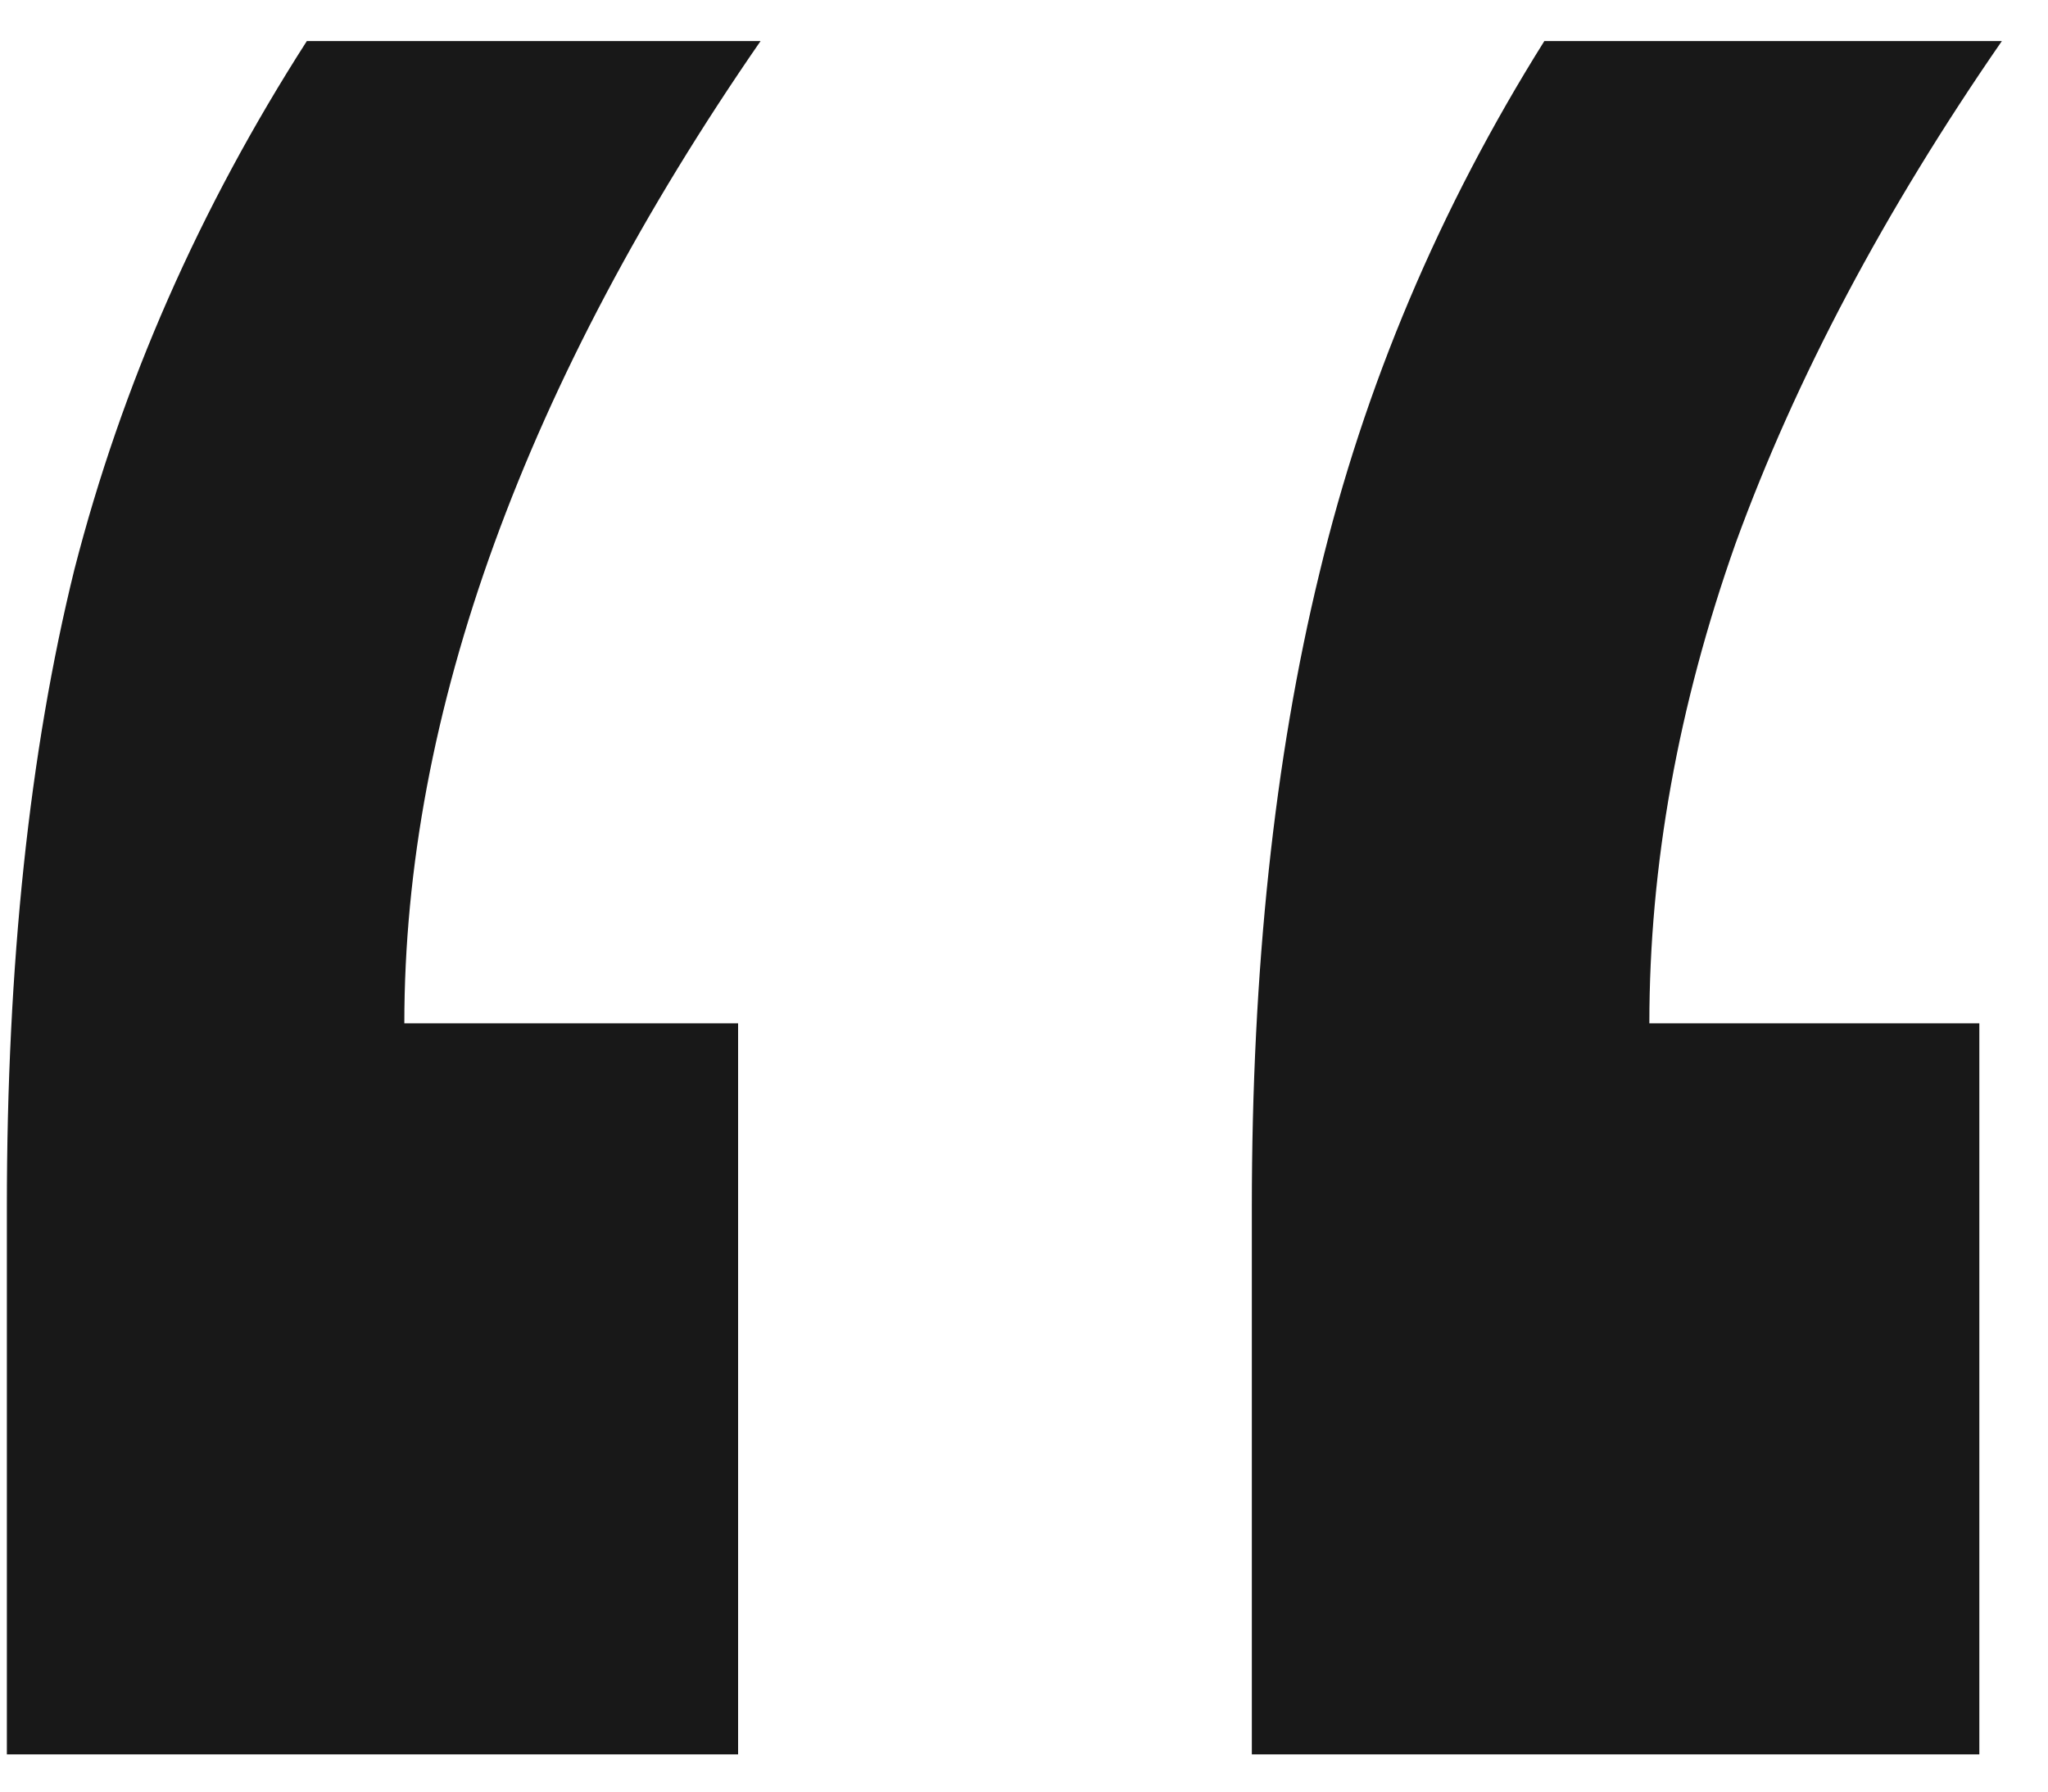
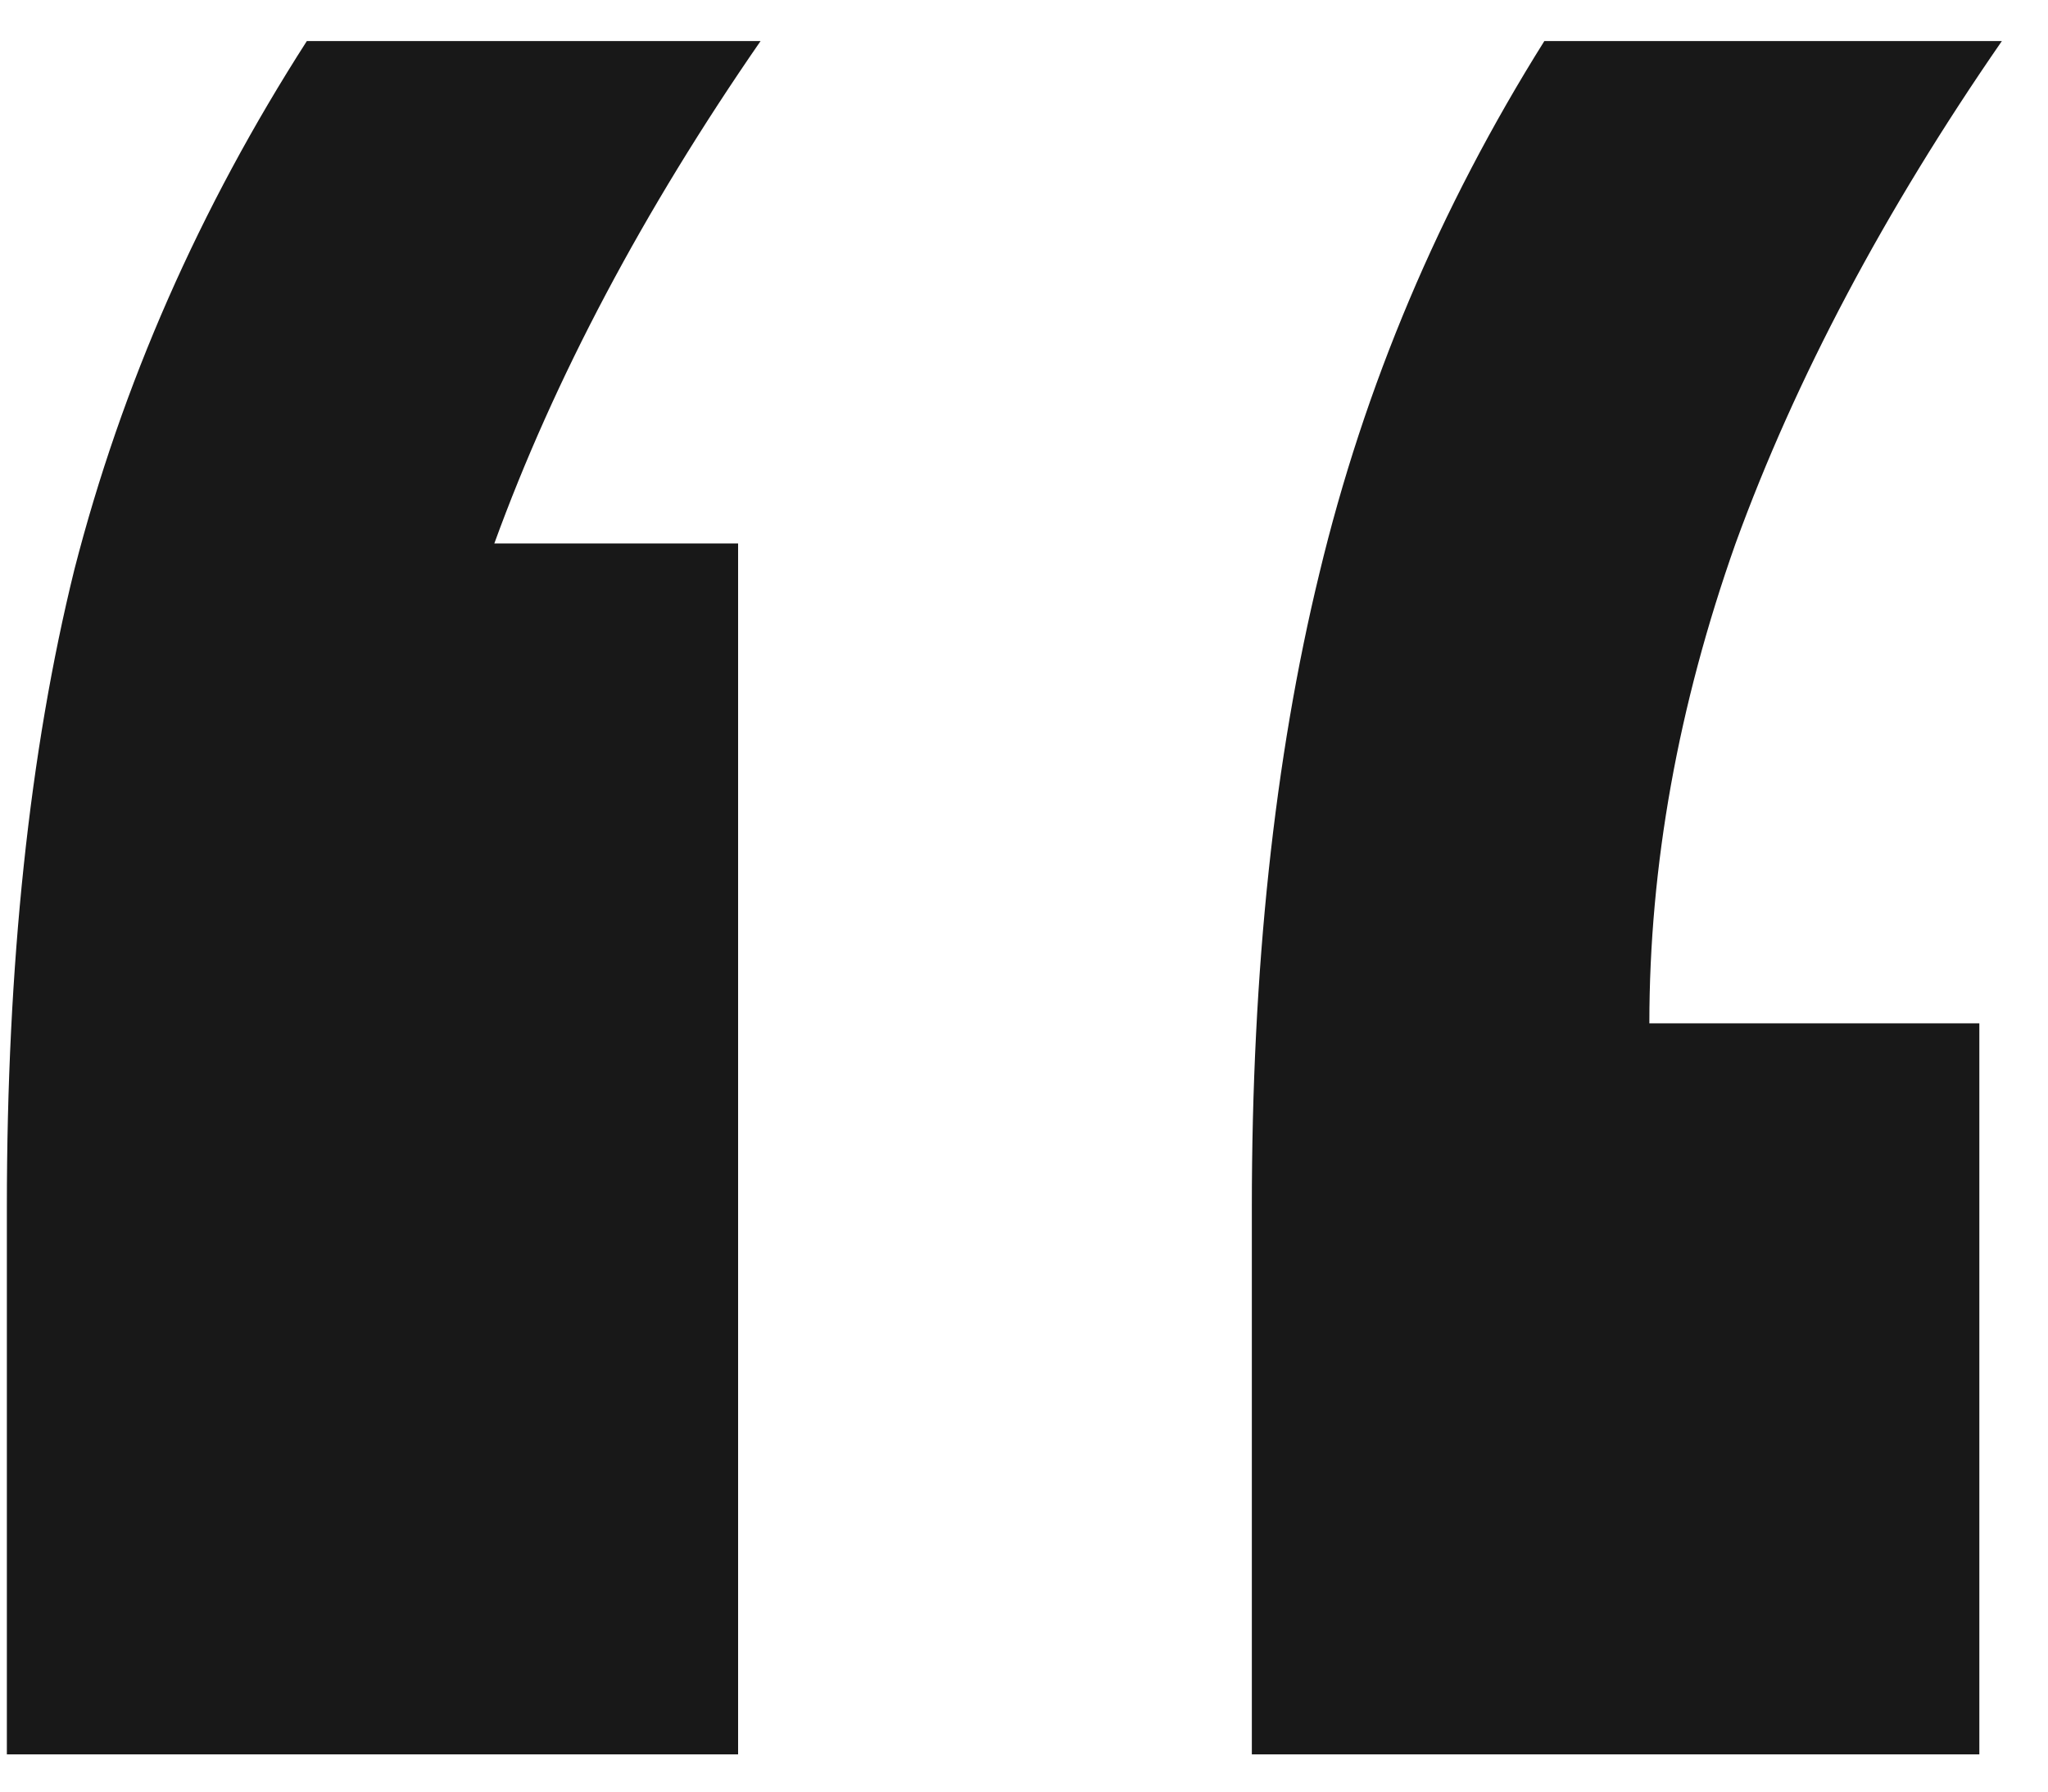
<svg xmlns="http://www.w3.org/2000/svg" width="40" height="35" viewBox="0 0 40 35" fill="none">
-   <path d="M38.659 19.991V34.273H24.45V23.58C24.45 18.941 24.89 14.815 25.769 11.202C26.648 7.54 28.112 4.073 30.163 0.802H39.099C36.804 4.122 35.07 7.394 33.898 10.616C32.775 13.79 32.214 16.915 32.214 19.991H38.659ZM14.416 19.991V34.273H0.134V23.58C0.134 18.844 0.573 14.693 1.452 11.129C2.38 7.516 3.894 4.073 5.993 0.802H14.855C12.56 4.122 10.827 7.394 9.655 10.616C8.483 13.839 7.897 16.964 7.897 19.991H14.416Z" fill="#181818" />
+   <path d="M38.659 19.991V34.273H24.45V23.58C24.45 18.941 24.89 14.815 25.769 11.202C26.648 7.54 28.112 4.073 30.163 0.802H39.099C36.804 4.122 35.07 7.394 33.898 10.616C32.775 13.79 32.214 16.915 32.214 19.991H38.659ZM14.416 19.991V34.273H0.134V23.58C0.134 18.844 0.573 14.693 1.452 11.129C2.38 7.516 3.894 4.073 5.993 0.802H14.855C12.56 4.122 10.827 7.394 9.655 10.616H14.416Z" fill="#181818" />
</svg>